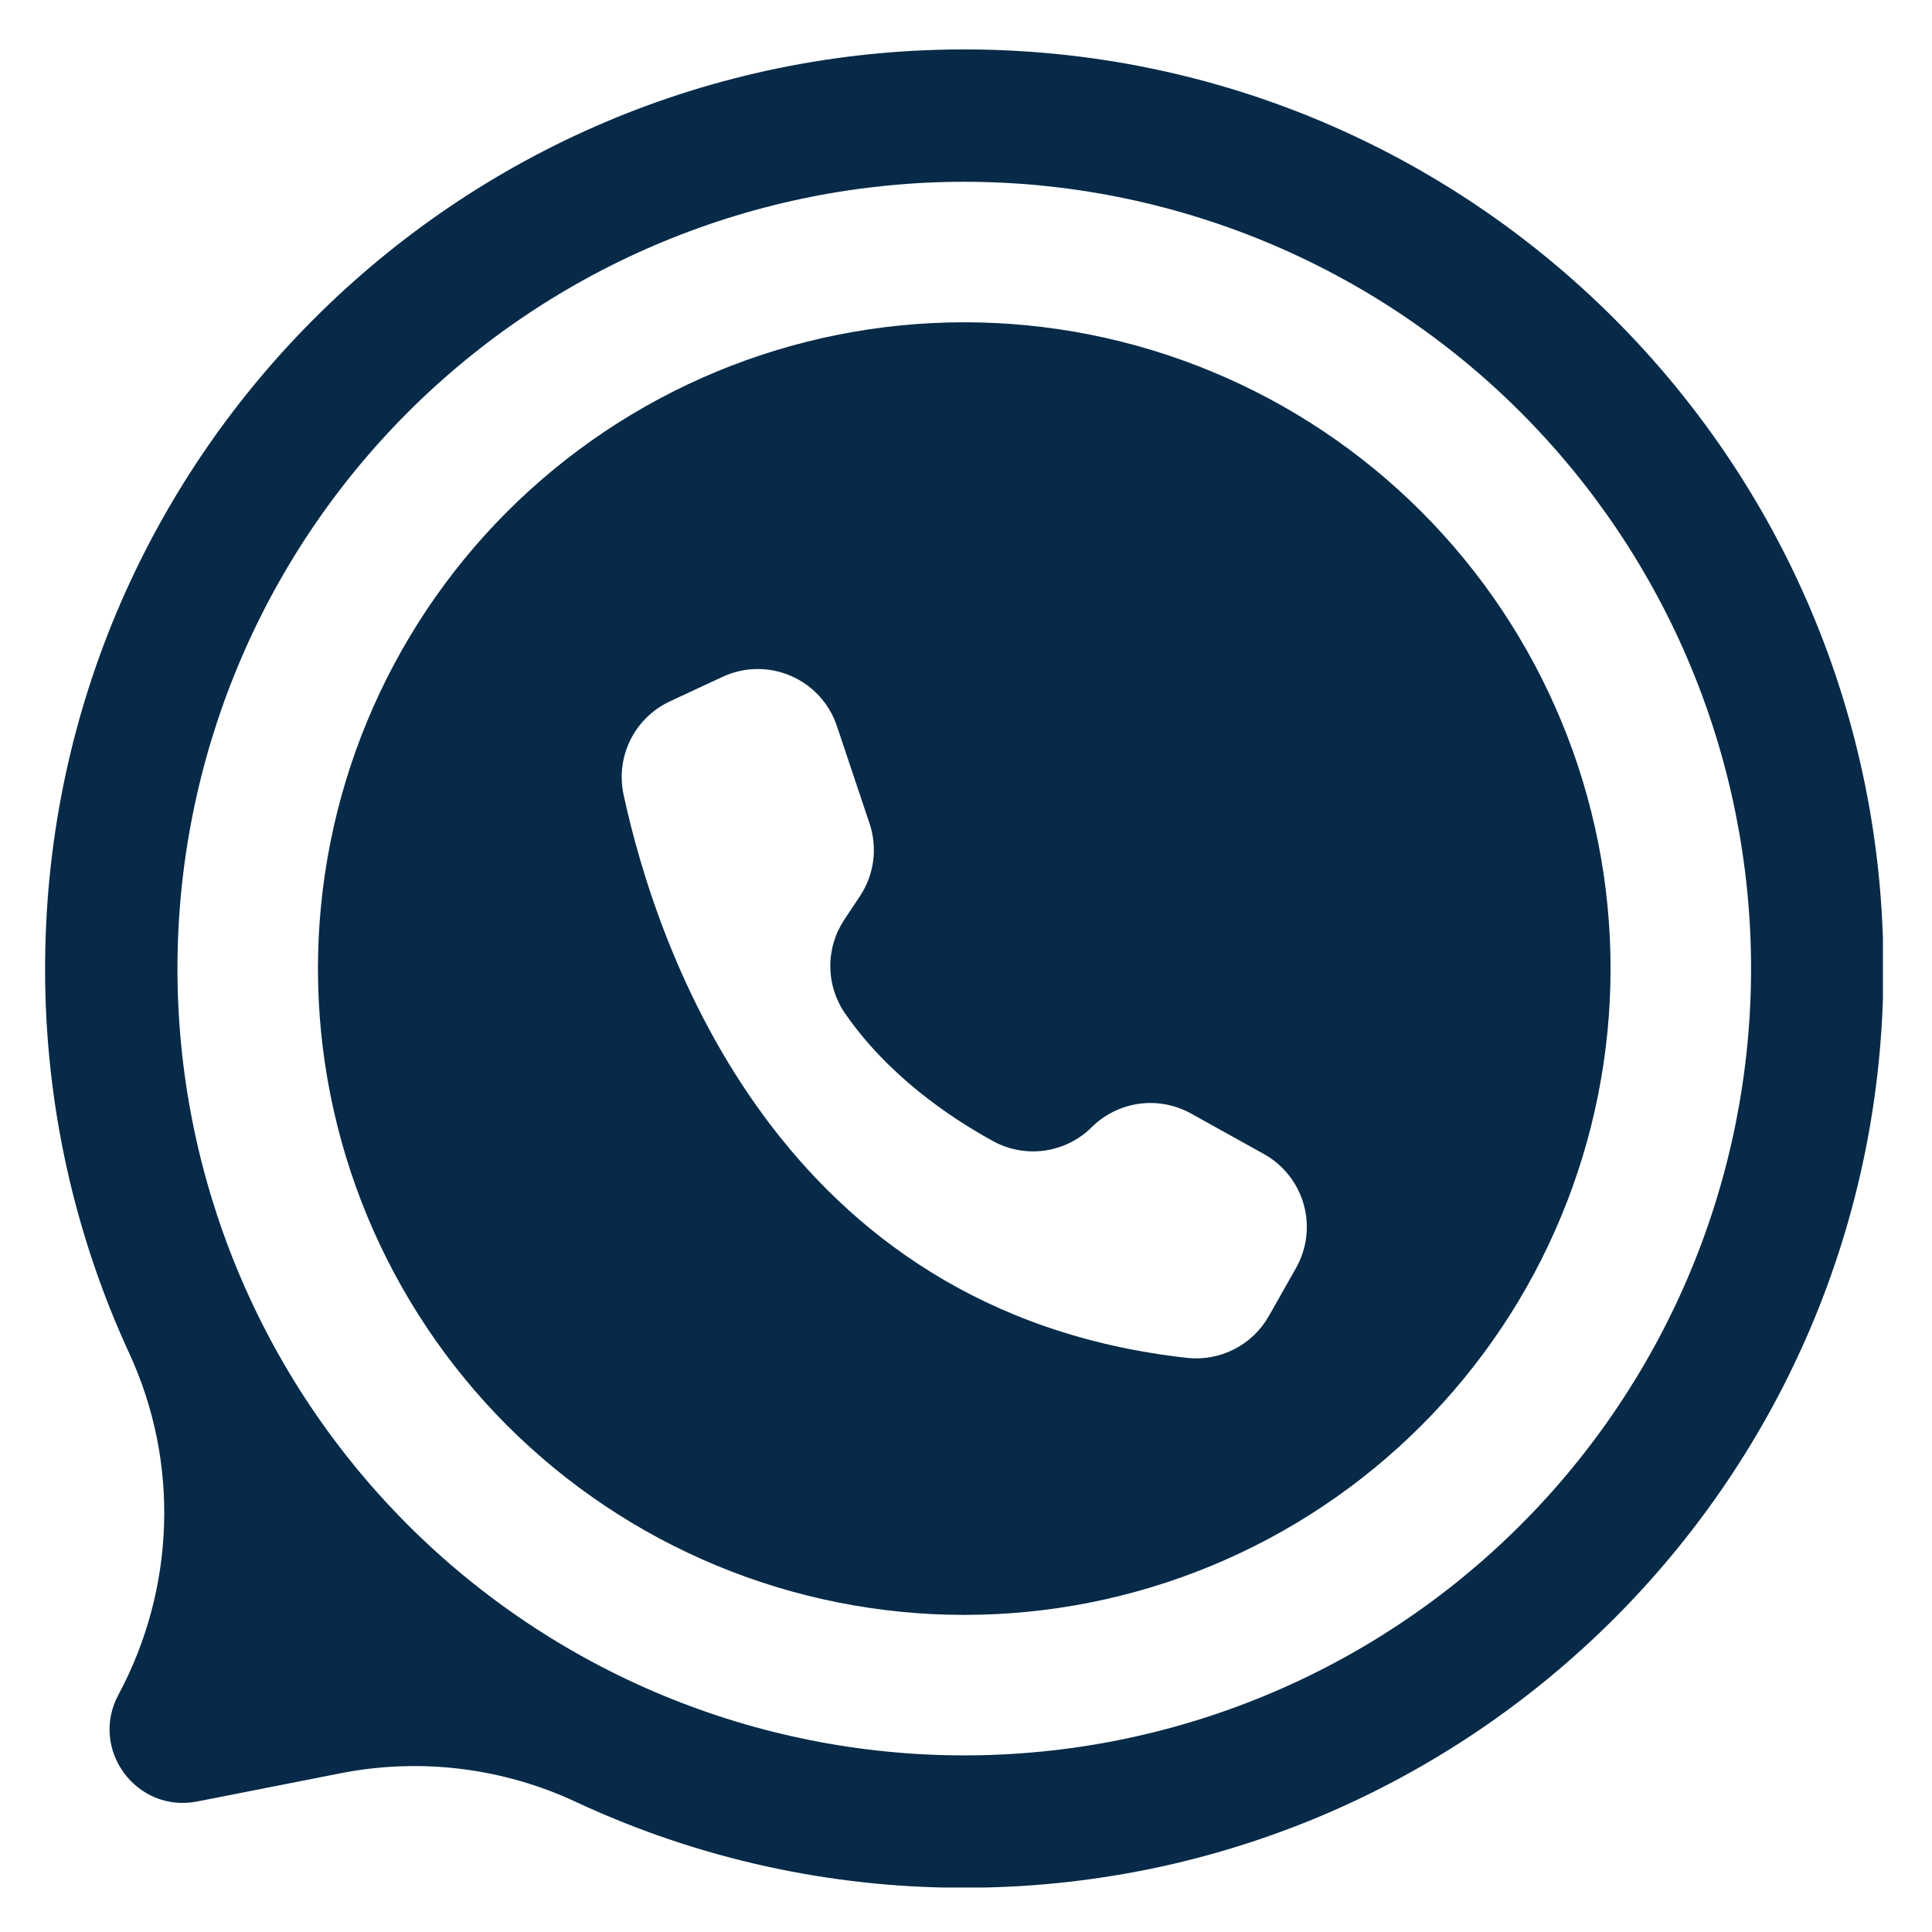
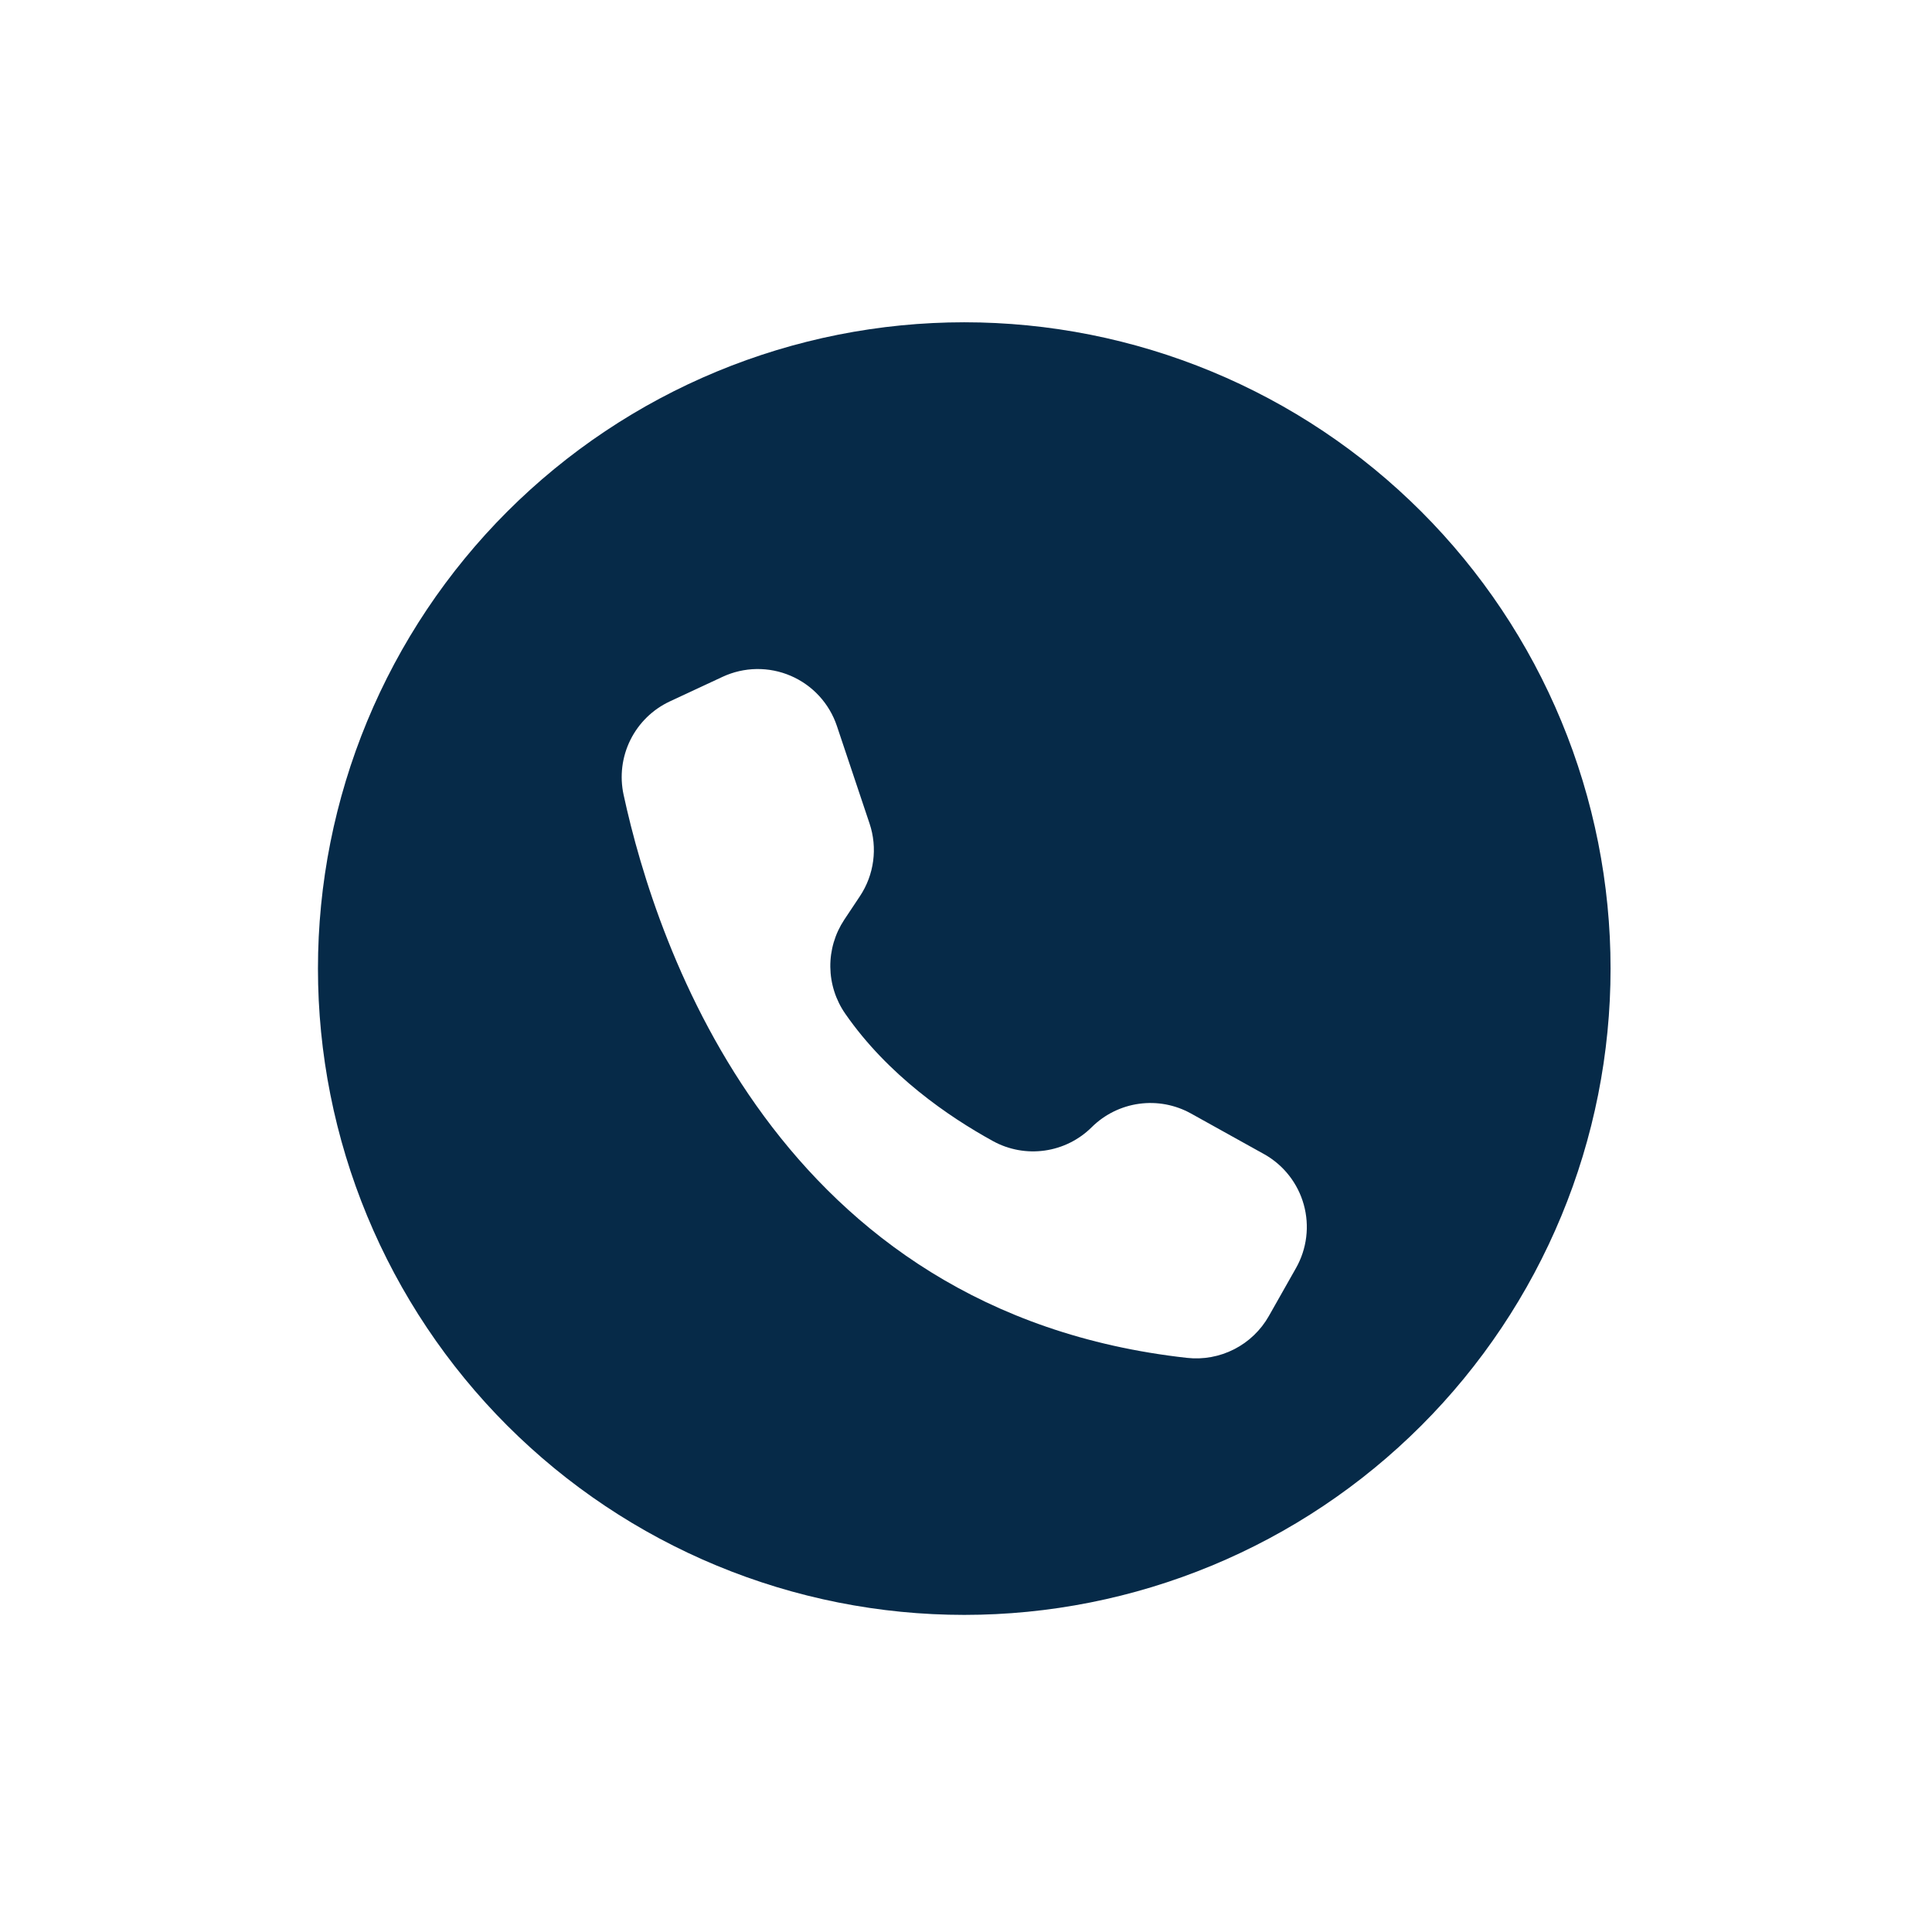
<svg xmlns="http://www.w3.org/2000/svg" width="1080" viewBox="0 0 810 810" height="1080" preserveAspectRatio="xMidYMid meet">
  <defs>
    <clipPath id="4ab9dd82ba">
-       <path d="M 18.426 20.348 L 789.426 20.348 L 789.426 791.348 L 18.426 791.348 Z M 18.426 20.348 " clip-rule="nonzero" />
-     </clipPath>
+       </clipPath>
  </defs>
  <rect x="-81" width="972" fill="#ffffff" y="-81" height="972" fill-opacity="1" />
-   <rect x="-81" width="972" fill="#ffffff" y="-81" height="972" fill-opacity="1" />
  <g clip-path="url(#4ab9dd82ba)">
-     <path fill="#062a48" d="M 789.633 406.086 C 789.633 618.91 617.098 791.445 404.27 791.445 C 390.254 791.465 376.281 790.719 362.348 789.211 C 348.414 787.699 334.605 785.43 320.918 782.406 C 307.234 779.387 293.754 775.625 280.48 771.125 C 267.207 766.625 254.219 761.414 241.52 755.492 C 233.875 751.918 225.996 748.969 217.887 746.641 C 209.777 744.316 201.535 742.641 193.16 741.613 C 184.785 740.59 176.379 740.23 167.949 740.535 C 159.516 740.84 151.16 741.805 142.879 743.43 L 82.719 755.273 C 57.227 760.293 37.371 733.422 49.652 710.527 C 73.438 666.184 75.34 613.176 54.238 567.492 C 48.449 554.949 43.352 542.133 38.949 529.039 C 34.543 515.945 30.855 502.656 27.887 489.164 C 24.918 475.672 22.68 462.062 21.18 448.328 C 19.68 434.598 18.922 420.824 18.91 407.012 C 18.41 193.988 190.68 21.031 403.699 20.723 C 616.789 20.414 789.633 193.066 789.633 406.086 Z M 789.633 406.086 " fill-opacity="1" fill-rule="nonzero" />
-   </g>
+     </g>
  <path fill="#ffffff" d="M 734.141 406.086 C 734.141 411.484 734.008 416.879 733.746 422.27 C 733.48 427.664 733.082 433.043 732.555 438.418 C 732.023 443.789 731.363 449.145 730.57 454.484 C 729.777 459.828 728.855 465.145 727.805 470.438 C 726.75 475.734 725.566 481 724.258 486.234 C 722.945 491.473 721.504 496.676 719.938 501.84 C 718.371 507.008 716.676 512.133 714.859 517.215 C 713.039 522.297 711.098 527.332 709.031 532.32 C 706.965 537.309 704.777 542.242 702.469 547.121 C 700.164 552.004 697.734 556.824 695.191 561.586 C 692.645 566.344 689.984 571.043 687.211 575.672 C 684.434 580.301 681.547 584.863 678.547 589.352 C 675.551 593.84 672.441 598.254 669.227 602.59 C 666.008 606.926 662.688 611.18 659.266 615.352 C 655.84 619.527 652.312 623.613 648.688 627.613 C 645.062 631.613 641.344 635.52 637.523 639.34 C 633.707 643.156 629.797 646.879 625.797 650.504 C 621.797 654.129 617.711 657.652 613.539 661.078 C 609.367 664.504 605.109 667.824 600.773 671.039 C 596.438 674.254 592.027 677.363 587.535 680.363 C 583.047 683.363 578.488 686.25 573.859 689.023 C 569.227 691.801 564.531 694.461 559.77 697.004 C 555.008 699.551 550.188 701.977 545.309 704.285 C 540.43 706.594 535.496 708.781 530.508 710.844 C 525.52 712.91 520.484 714.855 515.402 716.672 C 510.316 718.492 505.191 720.184 500.027 721.75 C 494.859 723.32 489.66 724.758 484.422 726.07 C 479.188 727.383 473.918 728.562 468.625 729.617 C 463.332 730.672 458.012 731.594 452.672 732.387 C 447.332 733.176 441.977 733.84 436.602 734.367 C 431.23 734.895 425.848 735.293 420.457 735.559 C 415.062 735.824 409.668 735.957 404.27 735.957 C 398.871 735.957 393.477 735.824 388.086 735.559 C 382.691 735.293 377.309 734.895 371.938 734.367 C 366.566 733.84 361.207 733.176 355.867 732.387 C 350.527 731.594 345.211 730.672 339.914 729.617 C 334.621 728.562 329.355 727.383 324.117 726.07 C 318.883 724.758 313.68 723.32 308.512 721.75 C 303.348 720.184 298.223 718.492 293.141 716.672 C 288.059 714.855 283.023 712.91 278.035 710.844 C 273.047 708.781 268.113 706.594 263.23 704.285 C 258.352 701.977 253.531 699.551 248.77 697.004 C 244.008 694.461 239.312 691.801 234.684 689.023 C 230.051 686.25 225.492 683.363 221.004 680.363 C 216.516 677.363 212.102 674.254 207.766 671.039 C 203.43 667.824 199.176 664.504 195.004 661.078 C 190.828 657.652 186.742 654.129 182.742 650.504 C 178.742 646.879 174.832 643.156 171.016 639.34 C 167.199 635.52 163.477 631.613 159.852 627.613 C 156.227 623.613 152.699 619.527 149.277 615.352 C 145.852 611.18 142.531 606.926 139.316 602.59 C 136.098 598.254 132.992 593.84 129.992 589.352 C 126.992 584.863 124.105 580.301 121.328 575.672 C 118.555 571.043 115.895 566.344 113.348 561.586 C 110.805 556.824 108.379 552.004 106.07 547.121 C 103.762 542.242 101.574 537.309 99.508 532.32 C 97.441 527.332 95.5 522.297 93.684 517.215 C 91.863 512.133 90.172 507.008 88.602 501.84 C 87.035 496.676 85.598 491.473 84.285 486.234 C 82.973 481 81.789 475.734 80.738 470.438 C 79.684 465.145 78.762 459.828 77.969 454.484 C 77.176 449.145 76.516 443.789 75.988 438.418 C 75.457 433.043 75.062 427.664 74.797 422.27 C 74.531 416.879 74.398 411.484 74.398 406.086 C 74.398 400.684 74.531 395.289 74.797 389.898 C 75.062 384.508 75.457 379.125 75.988 373.75 C 76.516 368.379 77.176 363.023 77.969 357.684 C 78.762 352.34 79.684 347.023 80.738 341.73 C 81.789 336.434 82.973 331.168 84.285 325.934 C 85.598 320.695 87.035 315.492 88.602 310.328 C 90.172 305.16 91.863 300.035 93.684 294.953 C 95.5 289.871 97.441 284.836 99.508 279.848 C 101.574 274.859 103.762 269.926 106.07 265.047 C 108.379 260.164 110.805 255.344 113.348 250.582 C 115.895 245.824 118.555 241.125 121.328 236.496 C 124.105 231.867 126.992 227.305 129.992 222.816 C 132.992 218.328 136.098 213.918 139.316 209.578 C 142.531 205.242 145.852 200.988 149.277 196.816 C 152.699 192.645 156.227 188.555 159.852 184.555 C 163.477 180.555 167.199 176.648 171.016 172.828 C 174.832 169.012 178.742 165.289 182.742 161.664 C 186.742 158.039 190.828 154.516 195.004 151.09 C 199.176 147.664 203.43 144.344 207.766 141.129 C 212.102 137.914 216.516 134.805 221.004 131.805 C 225.492 128.809 230.051 125.918 234.684 123.145 C 239.312 120.367 244.008 117.707 248.77 115.164 C 253.531 112.617 258.352 110.191 263.23 107.883 C 268.113 105.574 273.047 103.387 278.035 101.324 C 283.023 99.258 288.059 97.312 293.141 95.496 C 298.223 93.676 303.348 91.984 308.512 90.418 C 313.68 88.852 318.883 87.41 324.117 86.098 C 329.355 84.785 334.621 83.605 339.914 82.551 C 345.211 81.496 350.527 80.574 355.867 79.781 C 361.207 78.992 366.566 78.332 371.938 77.801 C 377.309 77.273 382.691 76.875 388.086 76.609 C 393.477 76.344 398.871 76.211 404.27 76.211 C 409.668 76.211 415.062 76.344 420.457 76.609 C 425.848 76.875 431.23 77.273 436.602 77.801 C 441.977 78.332 447.332 78.992 452.672 79.781 C 458.012 80.574 463.332 81.496 468.625 82.551 C 473.918 83.605 479.188 84.785 484.422 86.098 C 489.66 87.41 494.859 88.852 500.027 90.418 C 505.191 91.984 510.316 93.676 515.402 95.496 C 520.484 97.312 525.52 99.258 530.508 101.324 C 535.496 103.387 540.43 105.574 545.309 107.883 C 550.188 110.191 555.008 112.617 559.77 115.164 C 564.531 117.707 569.227 120.367 573.859 123.145 C 578.488 125.918 583.047 128.809 587.535 131.805 C 592.027 134.805 596.438 137.914 600.773 141.129 C 605.109 144.344 609.367 147.664 613.539 151.09 C 617.711 154.516 621.797 158.039 625.797 161.664 C 629.797 165.289 633.707 169.012 637.523 172.828 C 641.344 176.648 645.062 180.555 648.688 184.555 C 652.312 188.555 655.84 192.645 659.266 196.816 C 662.688 200.988 666.008 205.242 669.227 209.578 C 672.441 213.918 675.551 218.328 678.547 222.816 C 681.547 227.305 684.434 231.867 687.211 236.496 C 689.984 241.125 692.645 245.824 695.191 250.582 C 697.734 255.344 700.164 260.164 702.469 265.047 C 704.777 269.926 706.965 274.859 709.031 279.848 C 711.098 284.836 713.039 289.871 714.859 294.953 C 716.676 300.035 718.371 305.16 719.938 310.328 C 721.504 315.492 722.945 320.695 724.258 325.934 C 725.566 331.168 726.75 336.434 727.805 341.73 C 728.855 347.023 729.777 352.34 730.57 357.684 C 731.363 363.023 732.023 368.379 732.555 373.75 C 733.082 379.125 733.48 384.508 733.746 389.898 C 734.008 395.289 734.141 400.684 734.141 406.086 Z M 734.141 406.086 " fill-opacity="1" fill-rule="nonzero" />
  <path fill="#062a48" d="M 675.234 406.086 C 675.234 410.52 675.129 414.949 674.91 419.379 C 674.691 423.809 674.367 428.23 673.93 432.645 C 673.496 437.055 672.953 441.457 672.305 445.844 C 671.652 450.23 670.895 454.598 670.031 458.945 C 669.164 463.297 668.191 467.621 667.117 471.922 C 666.039 476.227 664.855 480.496 663.57 484.742 C 662.281 488.984 660.891 493.195 659.398 497.371 C 657.902 501.547 656.309 505.68 654.609 509.777 C 652.914 513.875 651.117 517.93 649.219 521.938 C 647.324 525.945 645.332 529.906 643.242 533.816 C 641.152 537.727 638.965 541.586 636.684 545.387 C 634.406 549.191 632.035 552.938 629.57 556.625 C 627.105 560.312 624.555 563.938 621.91 567.5 C 619.27 571.059 616.543 574.555 613.73 577.984 C 610.918 581.41 608.02 584.77 605.043 588.055 C 602.066 591.34 599.008 594.551 595.871 597.688 C 592.734 600.82 589.527 603.879 586.238 606.855 C 582.953 609.836 579.598 612.73 576.168 615.543 C 572.742 618.355 569.246 621.086 565.684 623.727 C 562.121 626.367 558.496 628.922 554.812 631.383 C 551.125 633.848 547.379 636.219 543.574 638.5 C 539.77 640.777 535.914 642.965 532.004 645.055 C 528.09 647.145 524.133 649.137 520.121 651.035 C 516.113 652.93 512.062 654.727 507.965 656.426 C 503.867 658.121 499.73 659.715 495.555 661.211 C 491.379 662.703 487.172 664.094 482.926 665.383 C 478.684 666.668 474.41 667.852 470.109 668.93 C 465.809 670.008 461.484 670.977 457.133 671.844 C 452.785 672.707 448.414 673.465 444.027 674.117 C 439.645 674.77 435.242 675.309 430.828 675.746 C 426.418 676.18 421.996 676.508 417.566 676.723 C 413.137 676.941 408.703 677.051 404.27 677.051 C 399.836 677.051 395.402 676.941 390.977 676.723 C 386.547 676.508 382.125 676.18 377.711 675.746 C 373.297 675.309 368.898 674.77 364.512 674.117 C 360.125 673.465 355.758 672.707 351.406 671.844 C 347.059 670.977 342.734 670.008 338.43 668.93 C 334.129 667.852 329.855 666.668 325.613 665.383 C 321.371 664.094 317.16 662.703 312.984 661.211 C 308.809 659.715 304.672 658.121 300.574 656.426 C 296.48 654.727 292.426 652.93 288.418 651.035 C 284.41 649.137 280.449 647.145 276.539 645.055 C 272.625 642.965 268.77 640.777 264.965 638.5 C 261.164 636.219 257.418 633.848 253.73 631.383 C 250.043 628.922 246.418 626.367 242.855 623.727 C 239.293 621.086 235.801 618.355 232.371 615.543 C 228.945 612.73 225.586 609.836 222.301 606.855 C 219.016 603.879 215.805 600.82 212.668 597.688 C 209.531 594.551 206.477 591.34 203.496 588.055 C 200.52 584.77 197.625 581.41 194.812 577.984 C 191.996 574.555 189.27 571.059 186.629 567.5 C 183.988 563.938 181.434 560.312 178.969 556.625 C 176.508 552.938 174.137 549.191 171.855 545.387 C 169.574 541.586 167.391 537.727 165.301 533.816 C 163.211 529.906 161.215 525.945 159.32 521.938 C 157.426 517.93 155.629 513.875 153.93 509.777 C 152.234 505.68 150.637 501.547 149.145 497.371 C 147.648 493.195 146.258 488.984 144.973 484.742 C 143.684 480.496 142.504 476.227 141.426 471.922 C 140.348 467.621 139.375 463.297 138.512 458.945 C 137.645 454.598 136.887 450.23 136.238 445.844 C 135.586 441.457 135.043 437.055 134.609 432.645 C 134.176 428.23 133.848 423.809 133.629 419.379 C 133.414 414.949 133.305 410.52 133.305 406.086 C 133.305 401.648 133.414 397.219 133.629 392.789 C 133.848 388.359 134.176 383.938 134.609 379.523 C 135.043 375.113 135.586 370.711 136.238 366.324 C 136.887 361.938 137.645 357.57 138.512 353.223 C 139.375 348.871 140.348 344.547 141.426 340.246 C 142.504 335.941 143.684 331.672 144.973 327.426 C 146.258 323.184 147.648 318.973 149.145 314.797 C 150.637 310.625 152.234 306.488 153.93 302.391 C 155.629 298.293 157.426 294.238 159.32 290.23 C 161.215 286.223 163.211 282.262 165.301 278.352 C 167.391 274.441 169.574 270.582 171.855 266.781 C 174.137 262.977 176.508 259.23 178.969 255.543 C 181.434 251.855 183.988 248.23 186.629 244.668 C 189.27 241.109 191.996 237.613 194.812 234.184 C 197.625 230.758 200.52 227.398 203.496 224.113 C 206.477 220.828 209.531 217.617 212.668 214.48 C 215.805 211.348 219.016 208.289 222.301 205.312 C 225.586 202.332 228.945 199.438 232.371 196.625 C 235.801 193.812 239.293 191.082 242.855 188.441 C 246.418 185.801 250.043 183.246 253.73 180.785 C 257.418 178.32 261.164 175.949 264.965 173.668 C 268.77 171.391 272.625 169.203 276.539 167.113 C 280.449 165.023 284.41 163.031 288.418 161.133 C 292.426 159.238 296.48 157.441 300.574 155.746 C 304.672 154.047 308.809 152.453 312.984 150.957 C 317.16 149.465 321.371 148.074 325.613 146.785 C 329.855 145.5 334.129 144.316 338.43 143.238 C 342.734 142.16 347.059 141.191 351.406 140.324 C 355.758 139.461 360.125 138.703 364.512 138.051 C 368.898 137.398 373.297 136.859 377.711 136.422 C 382.125 135.988 386.547 135.664 390.977 135.445 C 395.402 135.227 399.836 135.117 404.27 135.117 C 408.703 135.117 413.137 135.227 417.566 135.445 C 421.996 135.664 426.418 135.988 430.828 136.422 C 435.242 136.859 439.645 137.398 444.027 138.051 C 448.414 138.703 452.785 139.461 457.133 140.324 C 461.484 141.191 465.809 142.16 470.109 143.238 C 474.41 144.316 478.684 145.5 482.926 146.785 C 487.172 148.074 491.379 149.465 495.555 150.957 C 499.73 152.453 503.867 154.047 507.965 155.746 C 512.062 157.441 516.113 159.238 520.121 161.133 C 524.133 163.031 528.09 165.023 532.004 167.113 C 535.914 169.203 539.77 171.391 543.574 173.668 C 547.379 175.949 551.125 178.32 554.812 180.785 C 558.496 183.246 562.121 185.801 565.684 188.441 C 569.246 191.082 572.742 193.812 576.168 196.625 C 579.598 199.438 582.953 202.332 586.238 205.312 C 589.527 208.289 592.734 211.348 595.871 214.48 C 599.008 217.617 602.066 220.828 605.043 224.113 C 608.02 227.398 610.918 230.758 613.73 234.184 C 616.543 237.613 619.27 241.109 621.91 244.668 C 624.555 248.23 627.105 251.855 629.57 255.543 C 632.035 259.23 634.406 262.977 636.684 266.781 C 638.965 270.582 641.152 274.441 643.242 278.352 C 645.332 282.262 647.324 286.223 649.219 290.23 C 651.117 294.238 652.914 298.293 654.609 302.391 C 656.309 306.488 657.902 310.625 659.398 314.797 C 660.891 318.973 662.281 323.184 663.57 327.426 C 664.855 331.672 666.039 335.941 667.117 340.246 C 668.191 344.547 669.164 348.871 670.031 353.223 C 670.895 357.57 671.652 361.938 672.305 366.324 C 672.953 370.711 673.496 375.113 673.93 379.523 C 674.367 383.938 674.691 388.359 674.91 392.789 C 675.129 397.219 675.234 401.648 675.234 406.086 Z M 675.234 406.086 " fill-opacity="1" fill-rule="nonzero" />
  <path fill="#ffffff" d="M 364.562 345.266 L 350.871 304.367 C 350.48 303.203 350.031 302.062 349.52 300.945 C 349.012 299.828 348.441 298.738 347.816 297.684 C 347.195 296.625 346.516 295.602 345.781 294.617 C 345.051 293.633 344.27 292.688 343.438 291.781 C 342.605 290.879 341.73 290.023 340.809 289.211 C 339.887 288.398 338.922 287.641 337.922 286.93 C 336.918 286.219 335.883 285.562 334.812 284.965 C 333.742 284.363 332.641 283.82 331.512 283.336 C 330.383 282.852 329.234 282.426 328.062 282.062 C 326.887 281.699 325.699 281.398 324.496 281.16 C 323.289 280.922 322.074 280.746 320.852 280.637 C 319.629 280.523 318.402 280.48 317.176 280.496 C 315.949 280.516 314.727 280.598 313.508 280.746 C 312.285 280.895 311.078 281.105 309.883 281.379 C 308.684 281.652 307.504 281.992 306.344 282.391 C 305.184 282.789 304.047 283.246 302.934 283.766 L 280.848 294.059 C 279.953 294.473 279.082 294.926 278.23 295.414 C 277.375 295.906 276.543 296.43 275.734 296.988 C 274.926 297.547 274.141 298.141 273.383 298.766 C 272.625 299.391 271.895 300.047 271.188 300.734 C 270.484 301.422 269.812 302.141 269.168 302.883 C 268.527 303.629 267.914 304.398 267.336 305.191 C 266.758 305.988 266.215 306.809 265.703 307.648 C 265.195 308.488 264.723 309.352 264.285 310.234 C 263.848 311.113 263.449 312.012 263.09 312.926 C 262.727 313.844 262.406 314.77 262.121 315.715 C 261.84 316.656 261.598 317.609 261.395 318.57 C 261.191 319.531 261.031 320.504 260.91 321.48 C 260.789 322.453 260.711 323.434 260.672 324.418 C 260.633 325.398 260.637 326.383 260.68 327.367 C 260.727 328.348 260.812 329.328 260.941 330.305 C 261.066 331.277 261.234 332.246 261.445 333.207 C 275.266 397.137 326.078 550.211 497.641 569.293 C 499.336 569.48 501.031 569.547 502.734 569.488 C 504.438 569.43 506.129 569.246 507.805 568.938 C 509.48 568.633 511.125 568.207 512.738 567.66 C 514.352 567.113 515.918 566.453 517.438 565.676 C 518.953 564.902 520.406 564.02 521.793 563.035 C 523.184 562.047 524.492 560.965 525.723 559.785 C 526.953 558.605 528.094 557.344 529.137 556 C 530.184 554.656 531.129 553.242 531.969 551.758 L 543.355 531.637 C 543.918 530.641 544.434 529.617 544.895 528.57 C 545.359 527.523 545.77 526.457 546.129 525.367 C 546.488 524.281 546.793 523.176 547.043 522.059 C 547.297 520.941 547.492 519.816 547.629 518.68 C 547.77 517.539 547.855 516.398 547.883 515.254 C 547.91 514.109 547.879 512.965 547.797 511.824 C 547.711 510.68 547.57 509.547 547.375 508.418 C 547.18 507.289 546.926 506.172 546.621 505.07 C 546.316 503.965 545.957 502.879 545.543 501.809 C 545.133 500.742 544.668 499.695 544.152 498.672 C 543.637 497.648 543.074 496.656 542.461 495.688 C 541.848 494.719 541.188 493.785 540.48 492.883 C 539.777 491.98 539.031 491.113 538.238 490.281 C 537.449 489.453 536.621 488.664 535.754 487.918 C 534.887 487.168 533.984 486.465 533.047 485.805 C 532.109 485.148 531.145 484.535 530.145 483.973 L 529.91 483.84 L 499.332 466.844 C 497.688 465.93 495.98 465.152 494.211 464.516 C 492.441 463.875 490.629 463.383 488.781 463.035 C 486.934 462.691 485.066 462.492 483.188 462.449 C 481.305 462.402 479.434 462.508 477.57 462.766 C 475.707 463.02 473.875 463.426 472.074 463.977 C 470.277 464.531 468.535 465.223 466.848 466.055 C 465.16 466.891 463.551 467.852 462.02 468.945 C 460.488 470.039 459.055 471.246 457.719 472.57 C 456.395 473.891 454.969 475.094 453.449 476.184 C 451.93 477.273 450.332 478.234 448.66 479.066 C 446.984 479.898 445.254 480.594 443.469 481.145 C 441.684 481.703 439.863 482.109 438.012 482.371 C 436.16 482.633 434.301 482.746 432.43 482.711 C 430.562 482.676 428.707 482.488 426.867 482.156 C 425.027 481.82 423.227 481.34 421.461 480.719 C 419.699 480.094 417.996 479.332 416.355 478.434 C 397.766 468.223 372.277 450.801 354.418 425.062 C 353.418 423.629 352.527 422.129 351.754 420.562 C 350.977 418.992 350.324 417.379 349.789 415.711 C 349.254 414.047 348.848 412.352 348.566 410.625 C 348.285 408.898 348.137 407.16 348.113 405.414 C 348.094 403.664 348.203 401.926 348.441 400.191 C 348.684 398.461 349.047 396.754 349.543 395.078 C 350.039 393.398 350.652 391.77 351.391 390.184 C 352.133 388.598 352.984 387.078 353.949 385.617 L 360.523 375.734 C 361.996 373.52 363.203 371.16 364.141 368.668 C 365.074 366.176 365.719 363.609 366.07 360.969 C 366.422 358.328 366.469 355.684 366.215 353.031 C 365.961 350.379 365.41 347.789 364.566 345.266 Z M 364.562 345.266 " fill-opacity="1" fill-rule="nonzero" />
</svg>